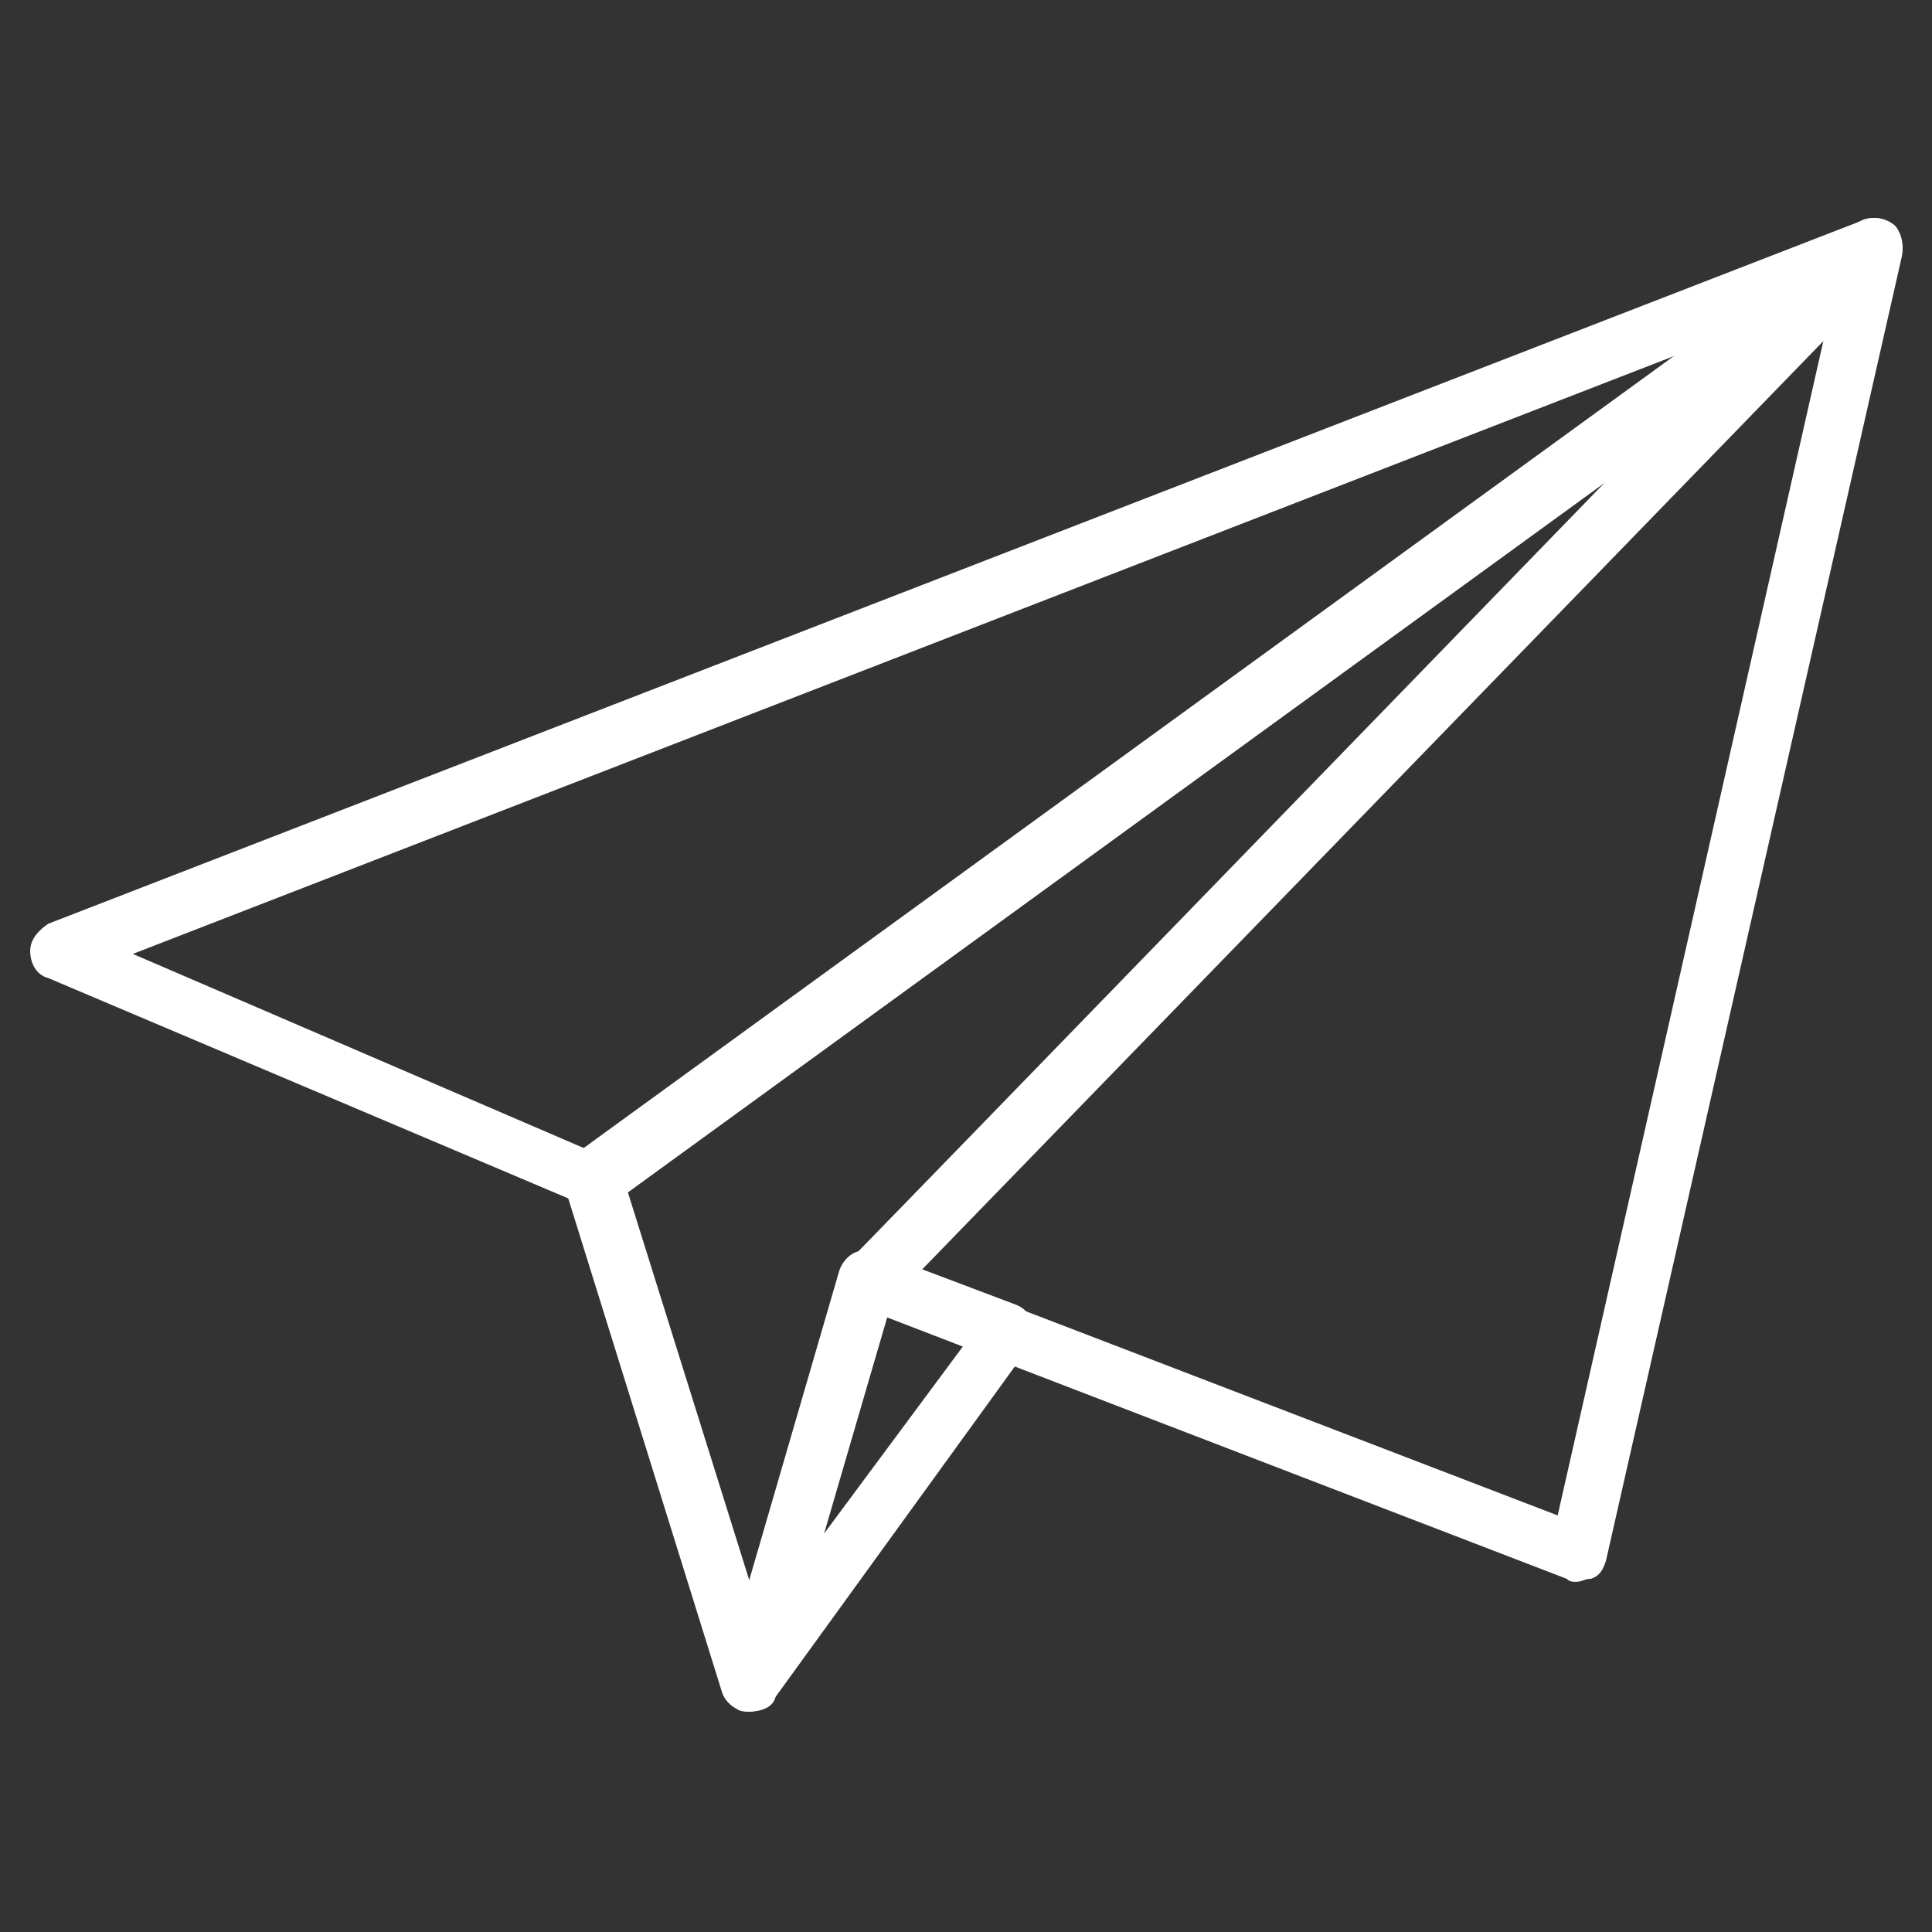
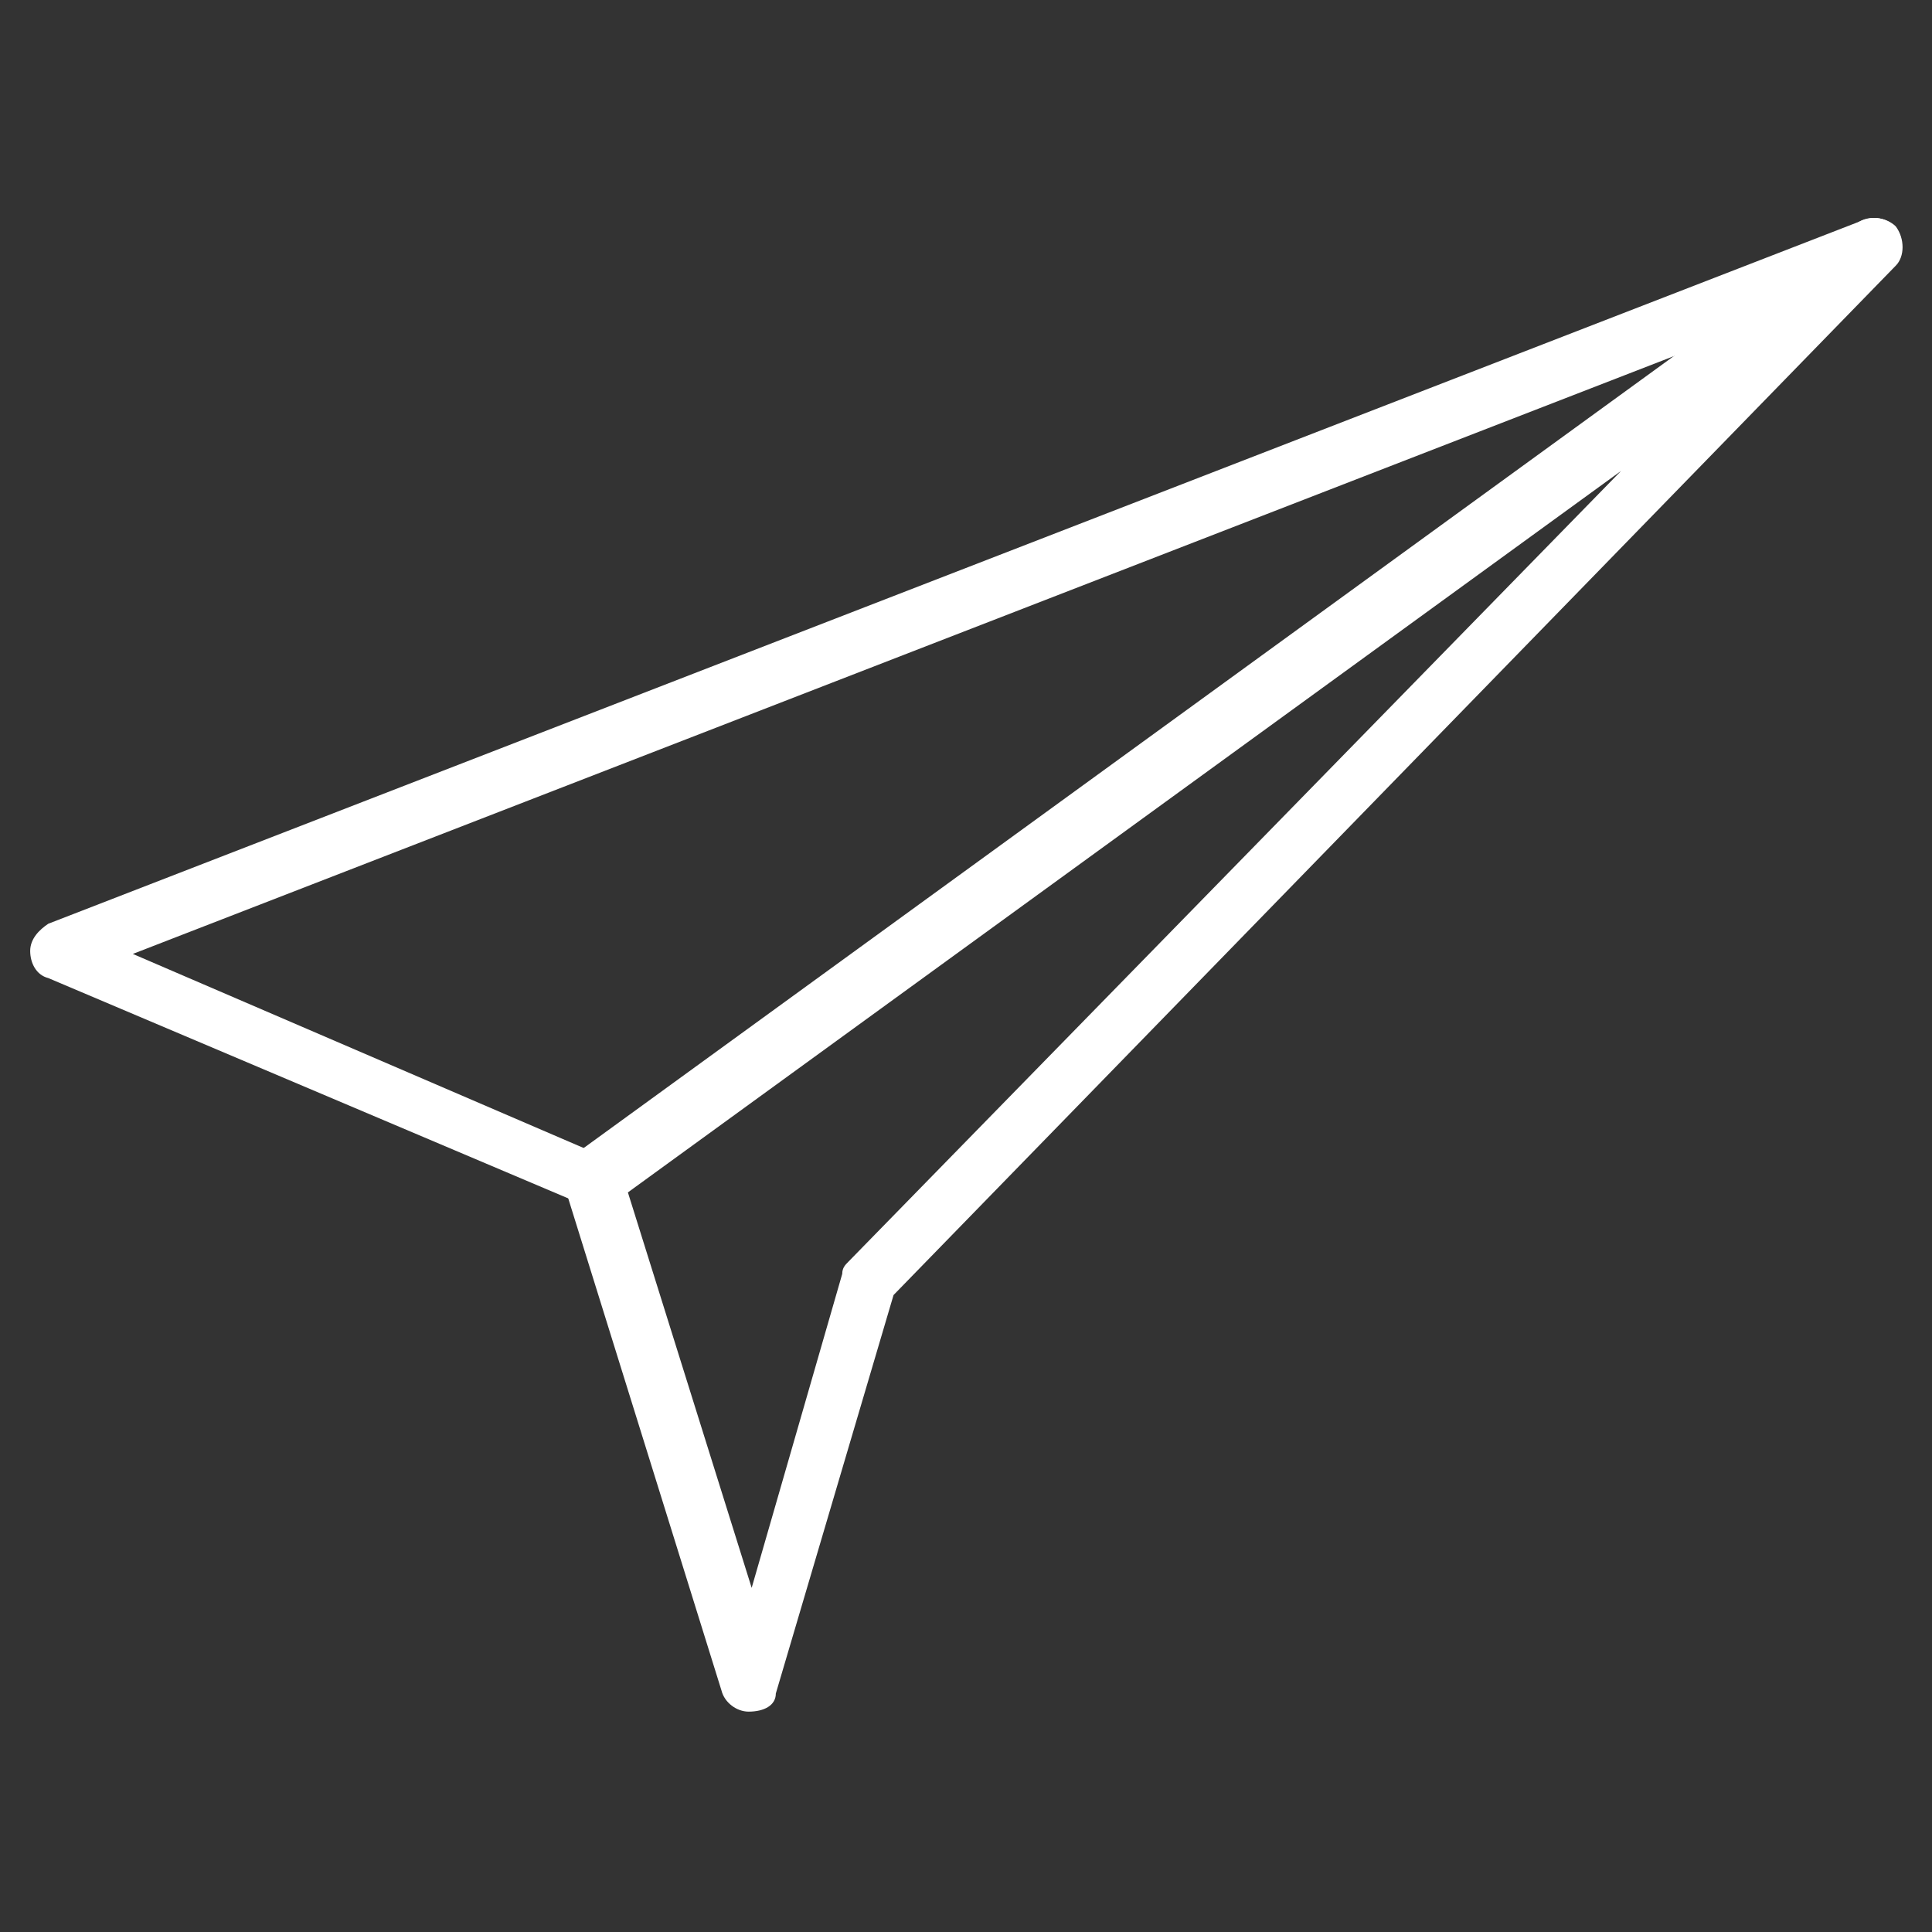
<svg xmlns="http://www.w3.org/2000/svg" id="PaperPlane" viewBox="0 0 64 64">
  <rect x="0" y="0" width="64" height="64" fill="#333333" stroke="none" />
  <path class="color231f20 svgShape" d="M19.7,40c-0.1,0-0.3,0-0.4-0.1L1.6,32.4C1.2,32.3,1,31.9,1,31.5c0-0.4,0.3-0.7,0.6-0.9L61.7,7.3    c0.5-0.2,1,0,1.2,0.4c0.2,0.4,0.1,1-0.3,1.2l-42.4,31C20.1,40,19.9,40,19.7,40z M4.4,31.6l15.1,6.5l36.2-26.4L4.4,31.6z" fill="#ffffff" />
  <path class="color231f20 svgShape" d="M24.8,56.7c-0.4,0-0.8-0.3-0.9-0.7l-5.2-16.7c-0.1-0.4,0-0.8,0.4-1.1L61.5,7.4c0.4-0.3,1-0.2,1.3,0.1    c0.3,0.4,0.3,1,0,1.3L29.6,42.9l-3.9,13.2C25.7,56.5,25.3,56.7,24.8,56.7C24.9,56.7,24.8,56.7,24.8,56.7z M20.8,39.5l4.1,13.1    l3-10.4c0-0.2,0.1-0.3,0.2-0.4l25.6-26.2L20.8,39.5z" fill="#ffffff" />
-   <path class="color231f20 svgShape" d="M52.2,52.4c-0.1,0-0.2,0-0.3-0.1l-23.4-9c-0.3-0.1-0.5-0.4-0.6-0.7c-0.1-0.3,0-0.7,0.3-0.9L61.3,7.6    c0.3-0.3,0.8-0.4,1.2-0.2S63.1,8,63,8.5l-9.8,43.2c-0.1,0.3-0.2,0.5-0.5,0.6C52.5,52.3,52.4,52.4,52.2,52.4z M30.5,42.1l21.1,8.1    l8.8-38.9L30.5,42.1z" fill="#ffffff" />
-   <path class="color231f20 svgShape" d="M24.8,56.7c-0.1,0-0.3,0-0.4-0.1c-0.4-0.2-0.6-0.7-0.5-1.1l3.9-13.4c0.1-0.3,0.3-0.5,0.5-0.6    c0.2-0.1,0.5-0.1,0.8,0l4.5,1.7c0.3,0.1,0.5,0.3,0.6,0.6s0,0.6-0.1,0.8l-8.4,11.6C25.4,56.6,25.1,56.7,24.8,56.7z M29.4,43.6    l-2.1,7.2l4.6-6.2L29.4,43.6z" fill="#ffffff" />
</svg>